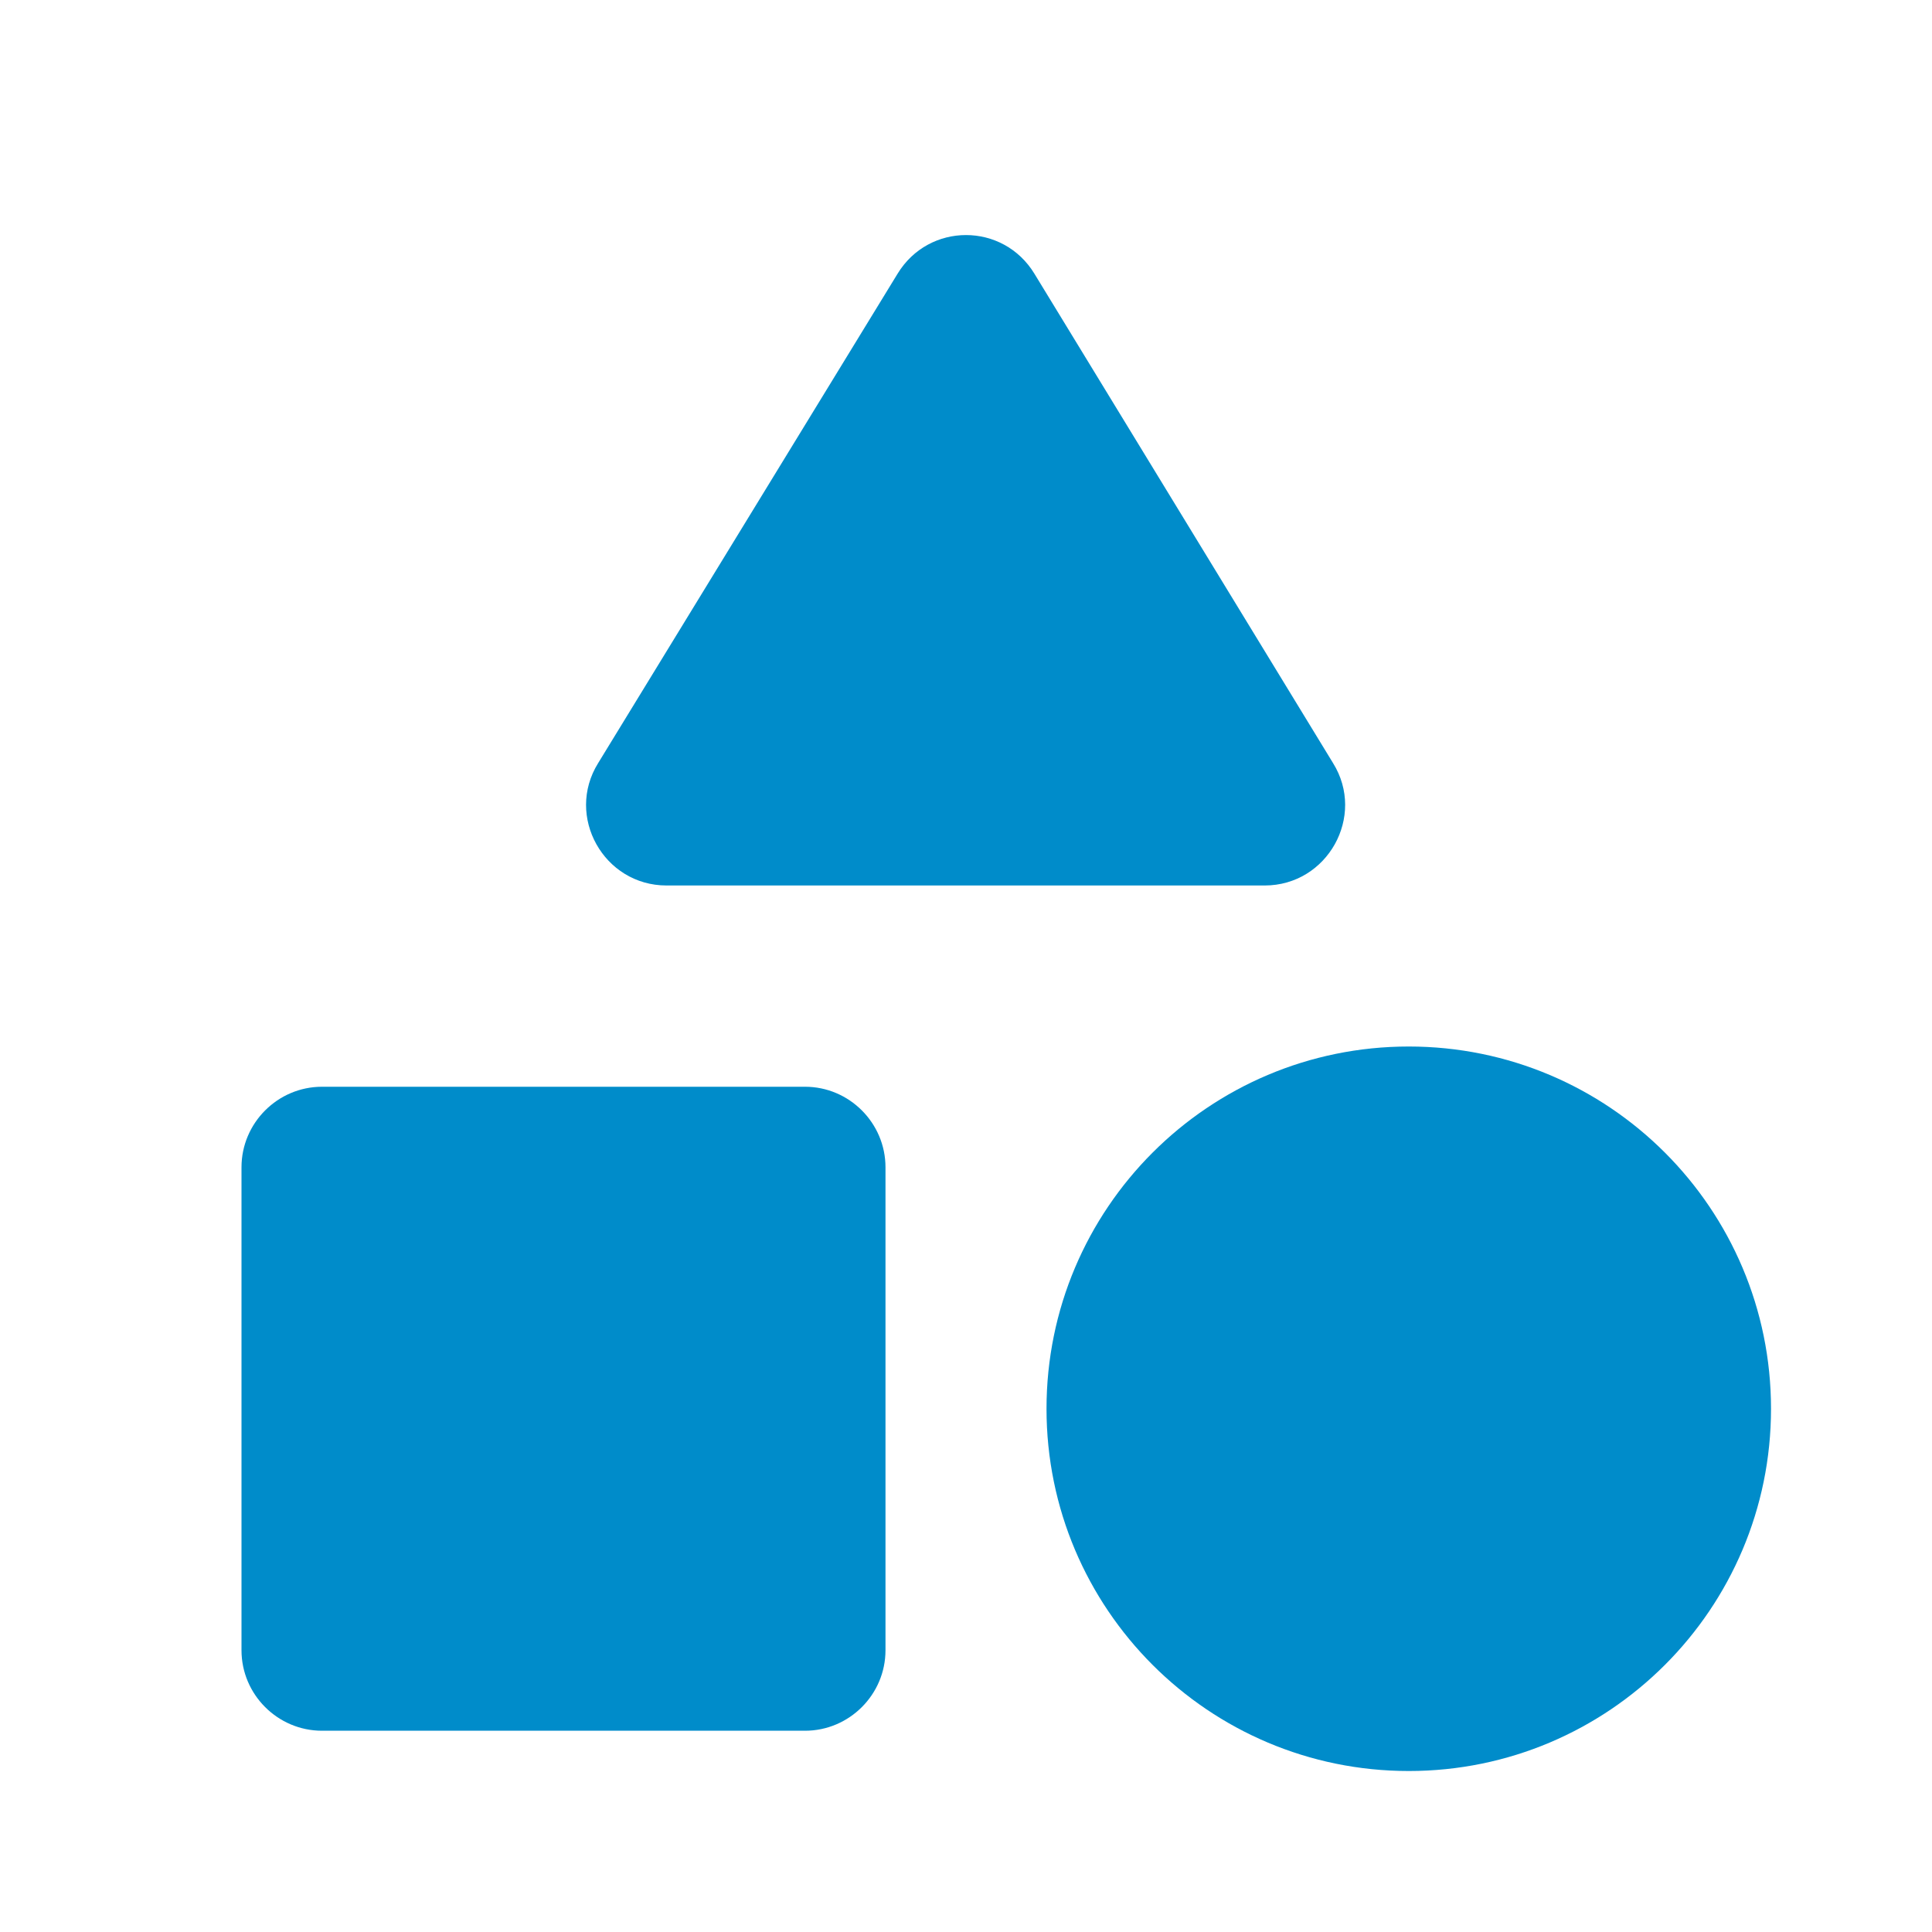
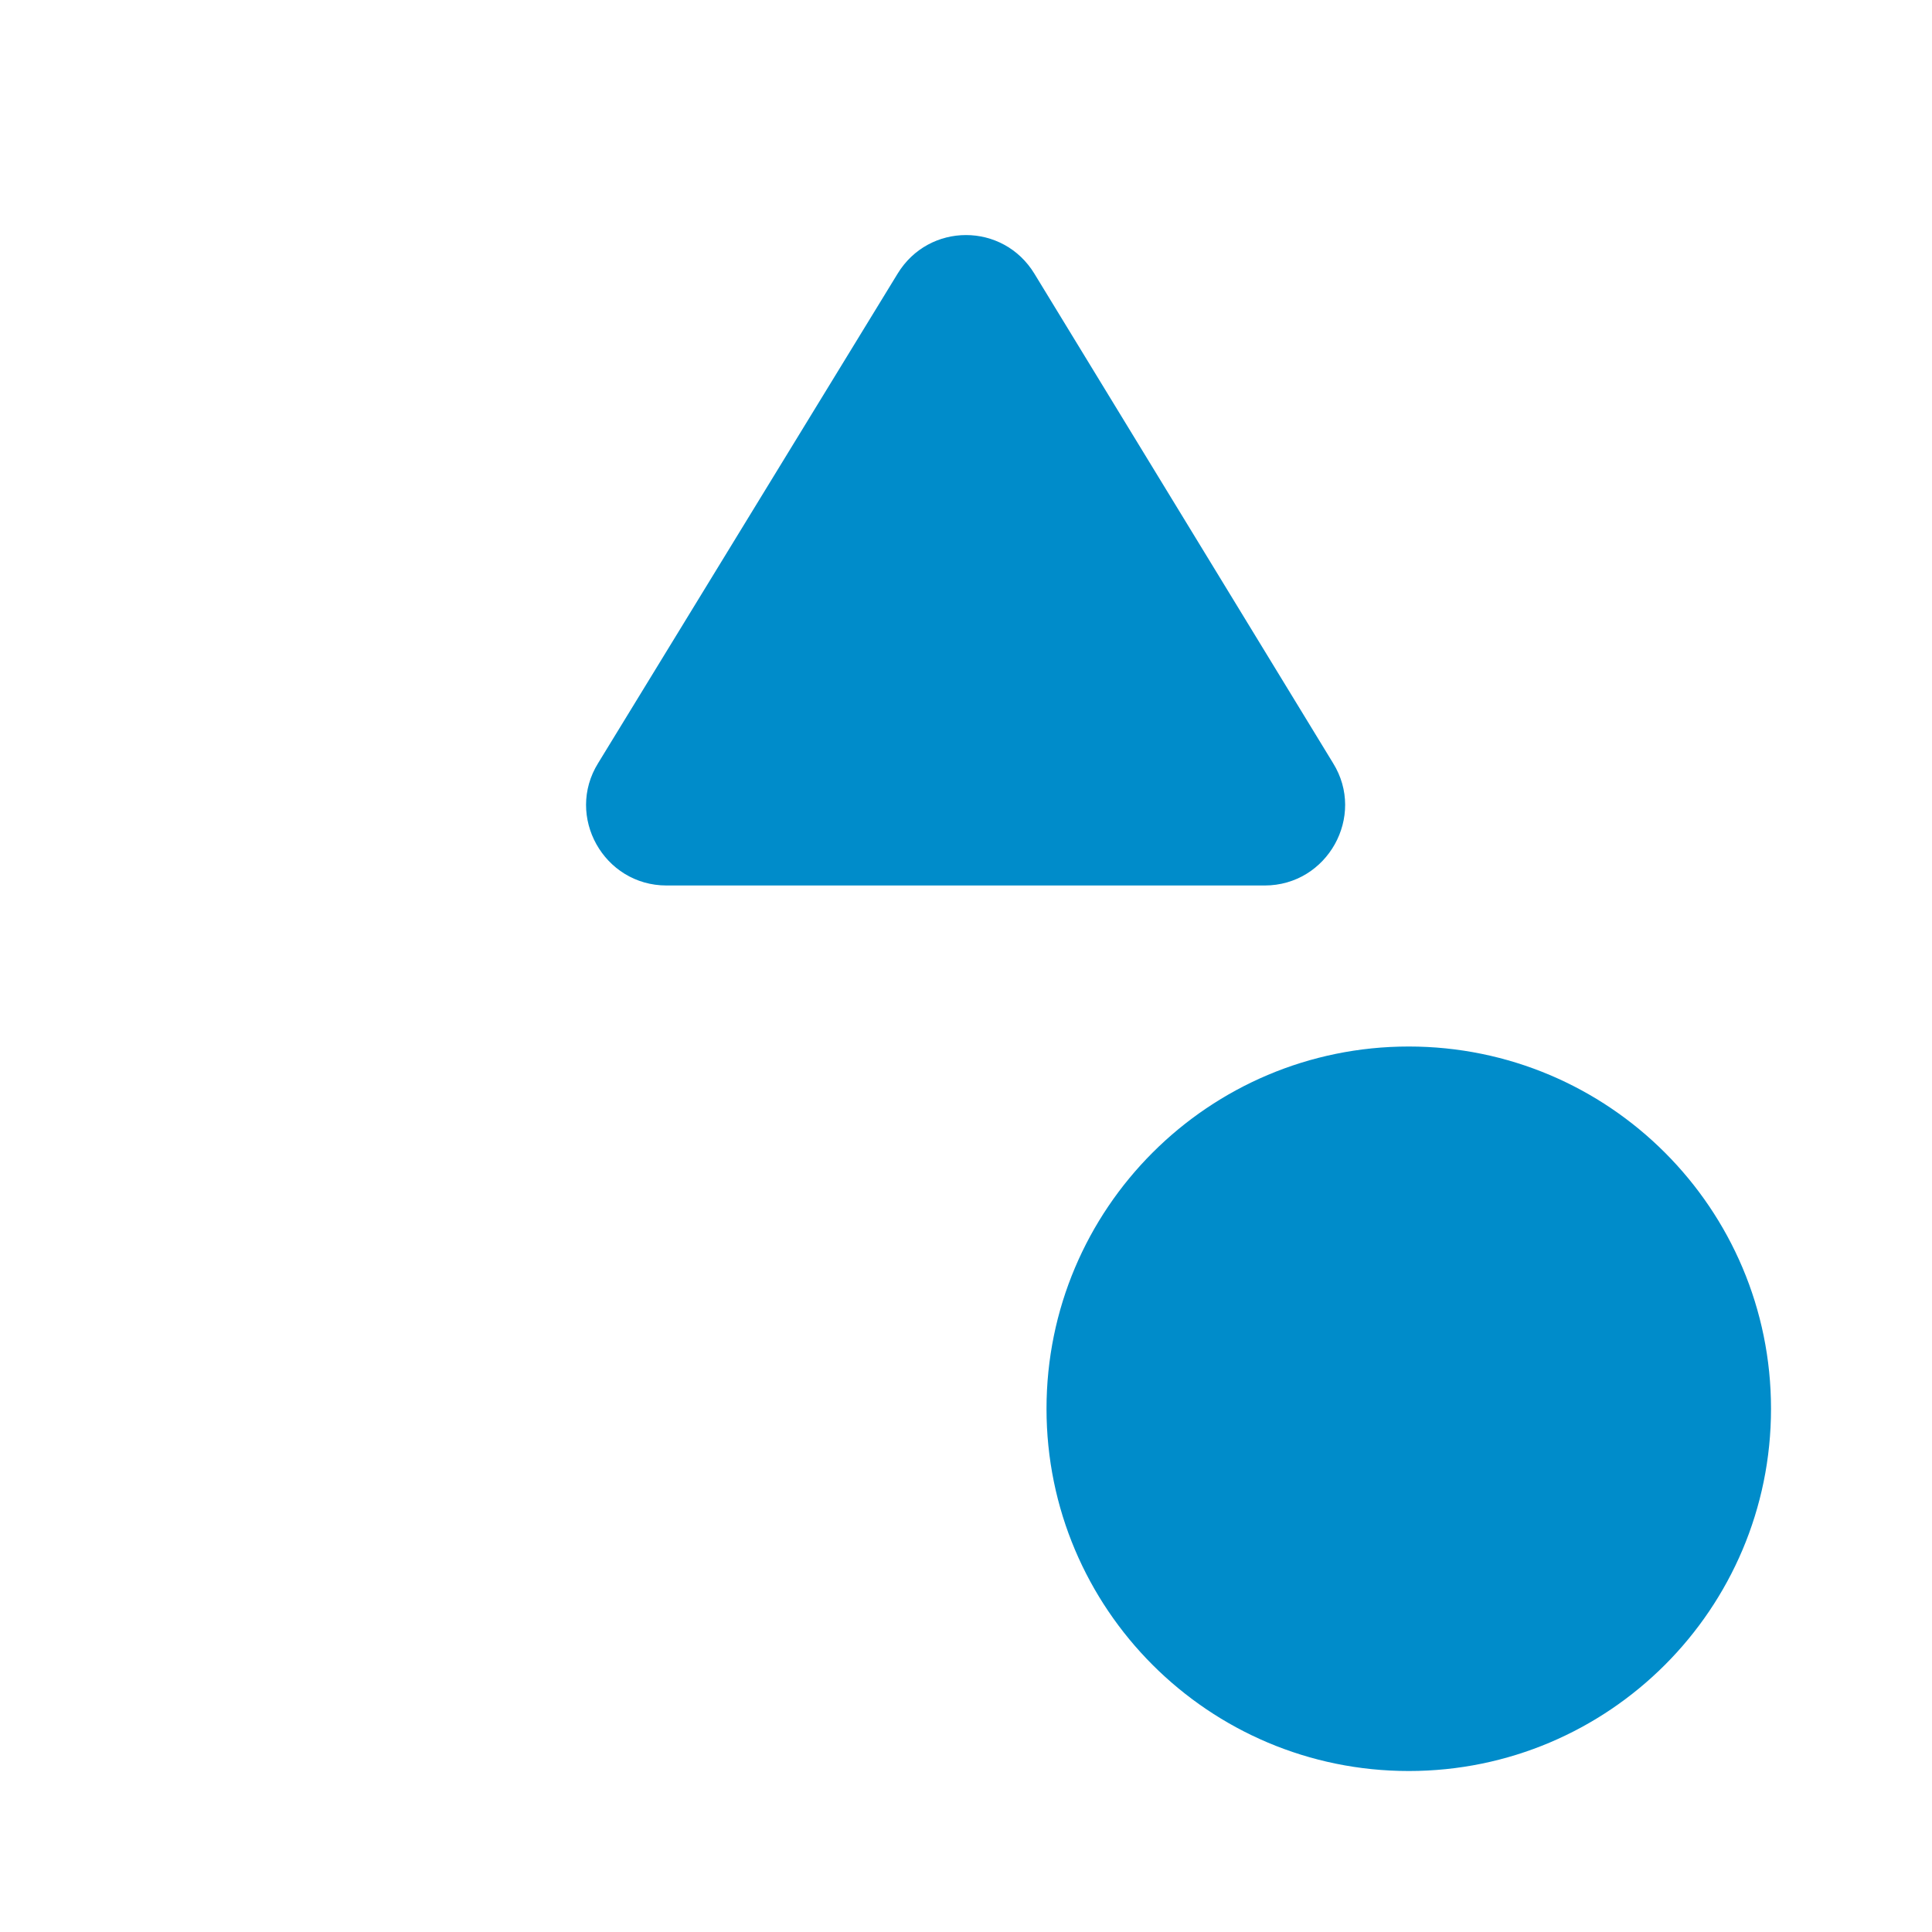
<svg xmlns="http://www.w3.org/2000/svg" width="46" height="46" viewBox="0 0 46 46" fill="none">
  <path d="M21.371 6.517L14.241 18.17C13.455 19.435 14.375 21.083 15.87 21.083H30.111C31.606 21.083 32.526 19.435 31.74 18.17L24.629 6.517C23.882 5.29 22.118 5.29 21.371 6.517Z" fill="#008CCA" />
  <path d="M33.542 42.167C38.305 42.167 42.167 38.305 42.167 33.542C42.167 28.778 38.305 24.917 33.542 24.917C28.778 24.917 24.917 28.778 24.917 33.542C24.917 38.305 28.778 42.167 33.542 42.167Z" fill="#008CCA" />
-   <path d="M7.667 41.208H19.167C20.221 41.208 21.083 40.346 21.083 39.292V27.792C21.083 26.738 20.221 25.875 19.167 25.875H7.667C6.612 25.875 5.75 26.738 5.75 27.792V39.292C5.75 40.346 6.612 41.208 7.667 41.208Z" fill="#008CCA" />
</svg>